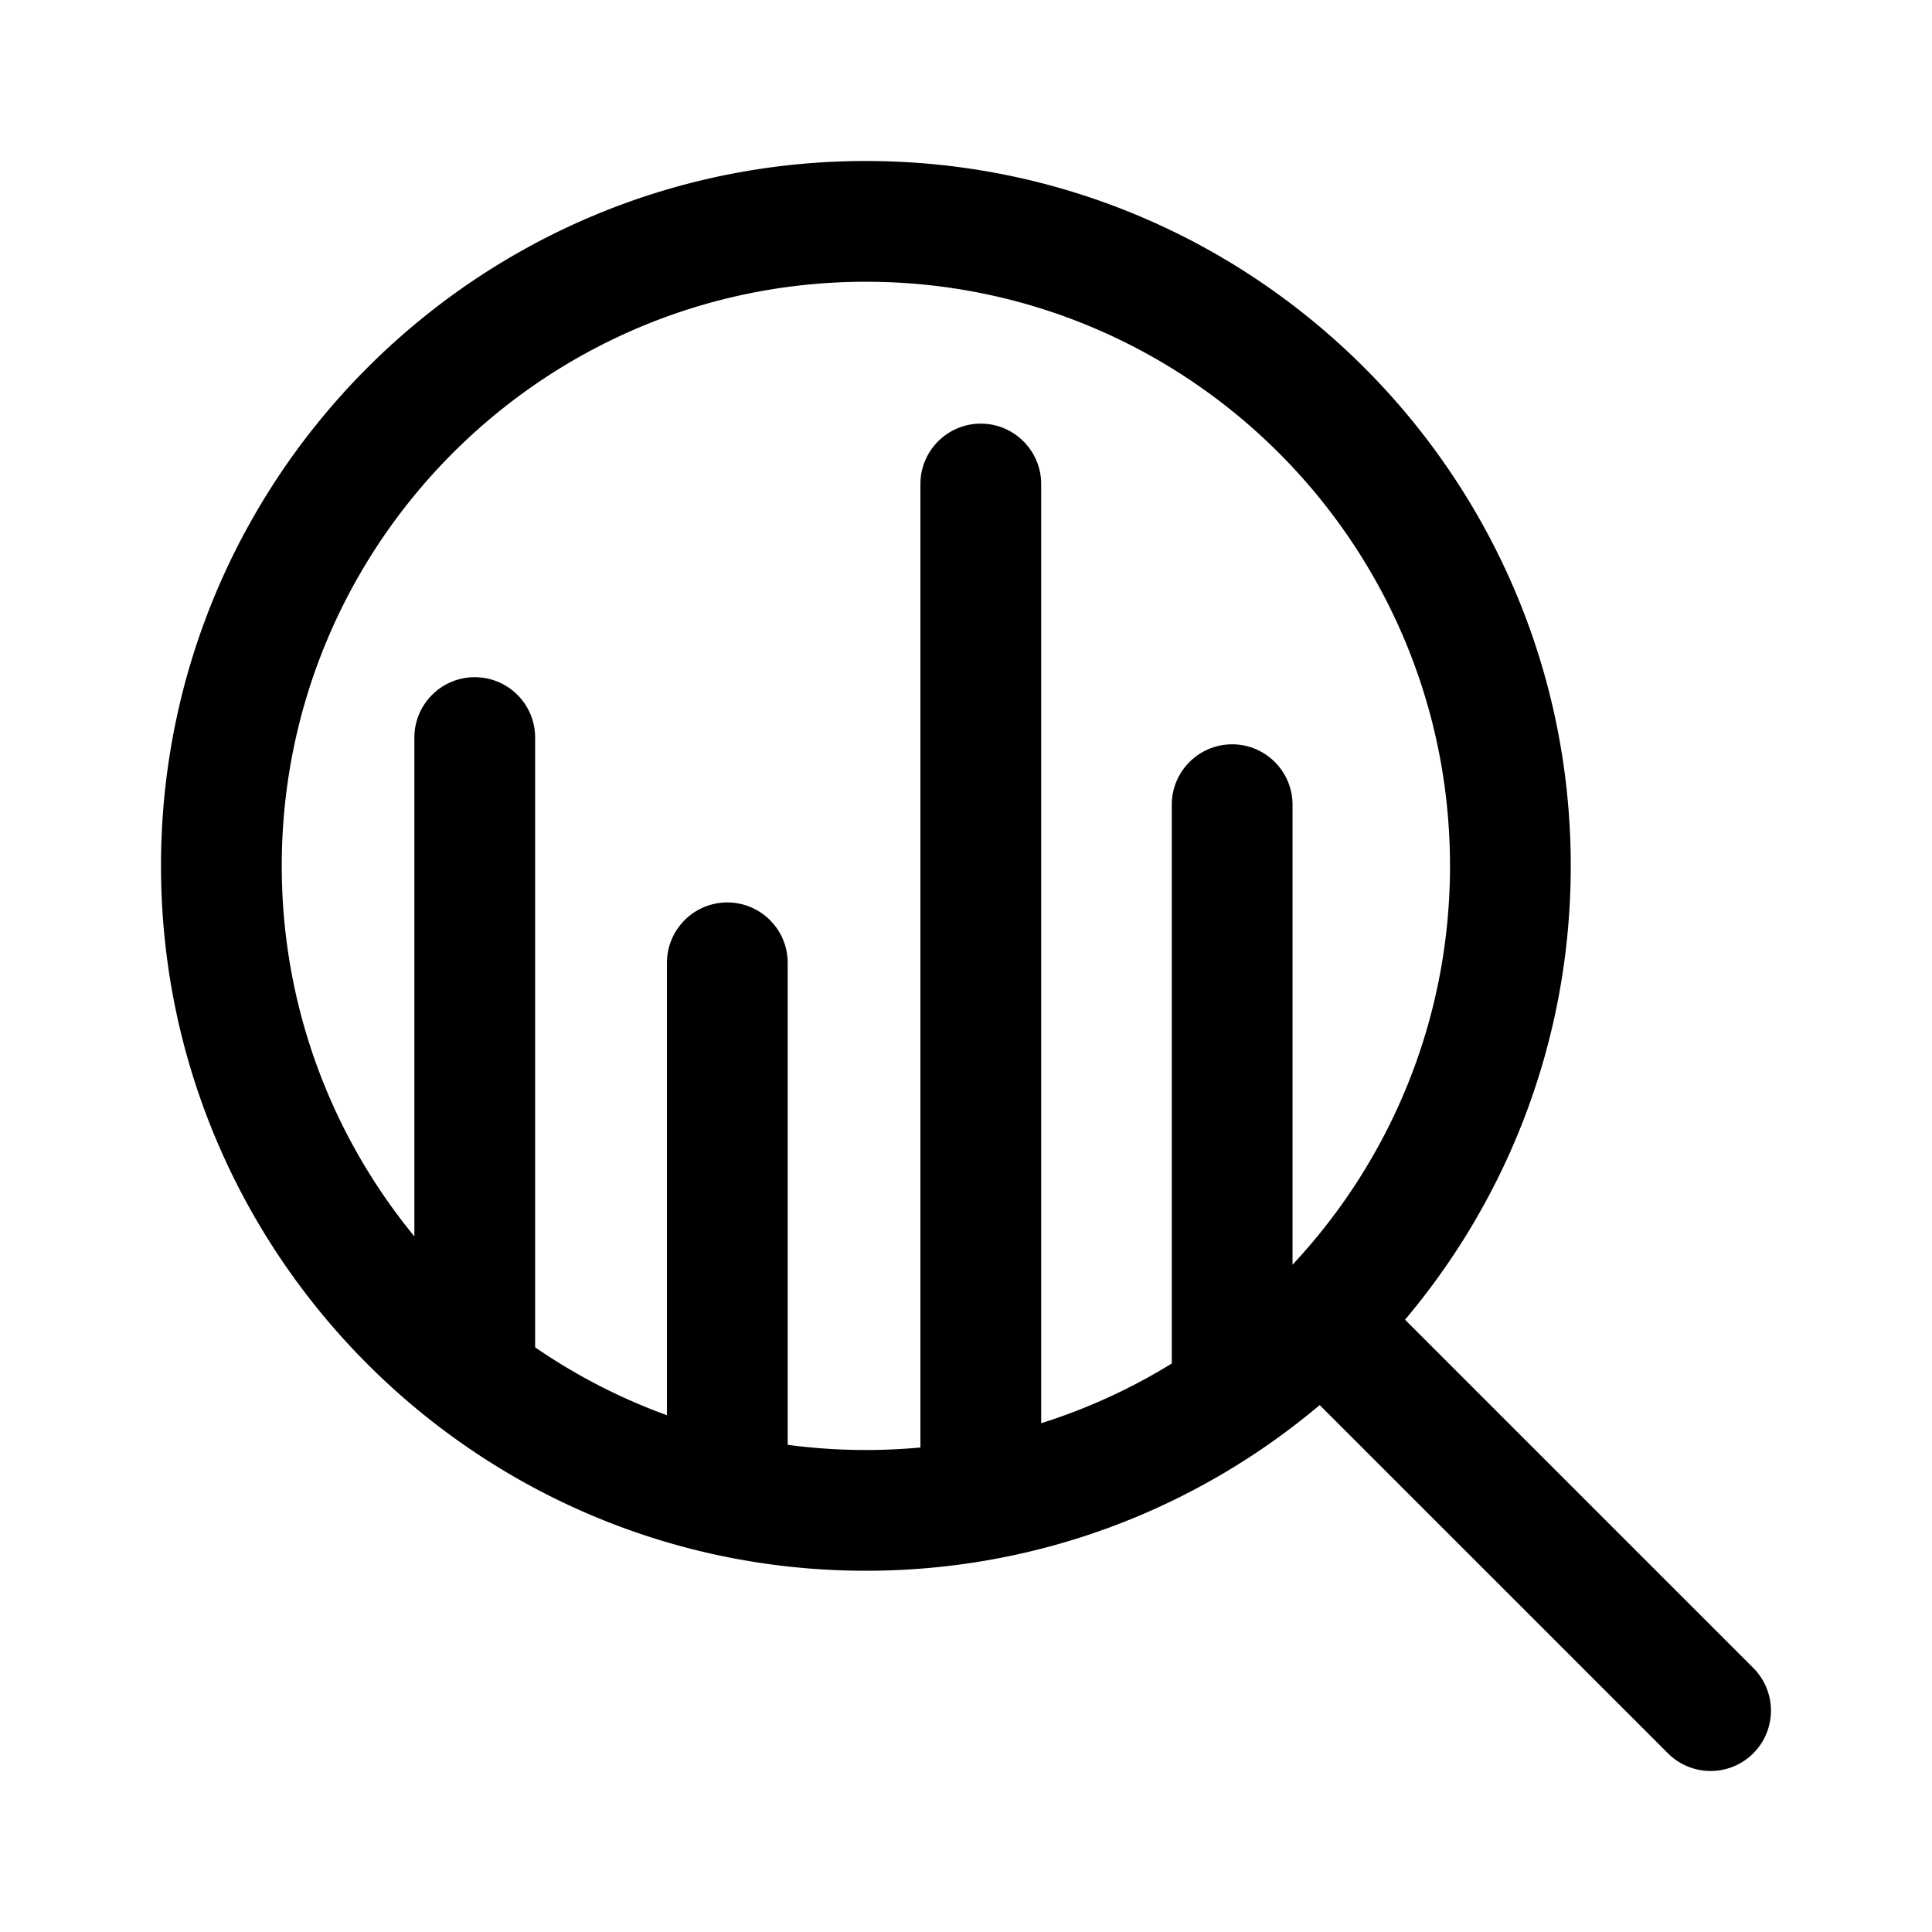
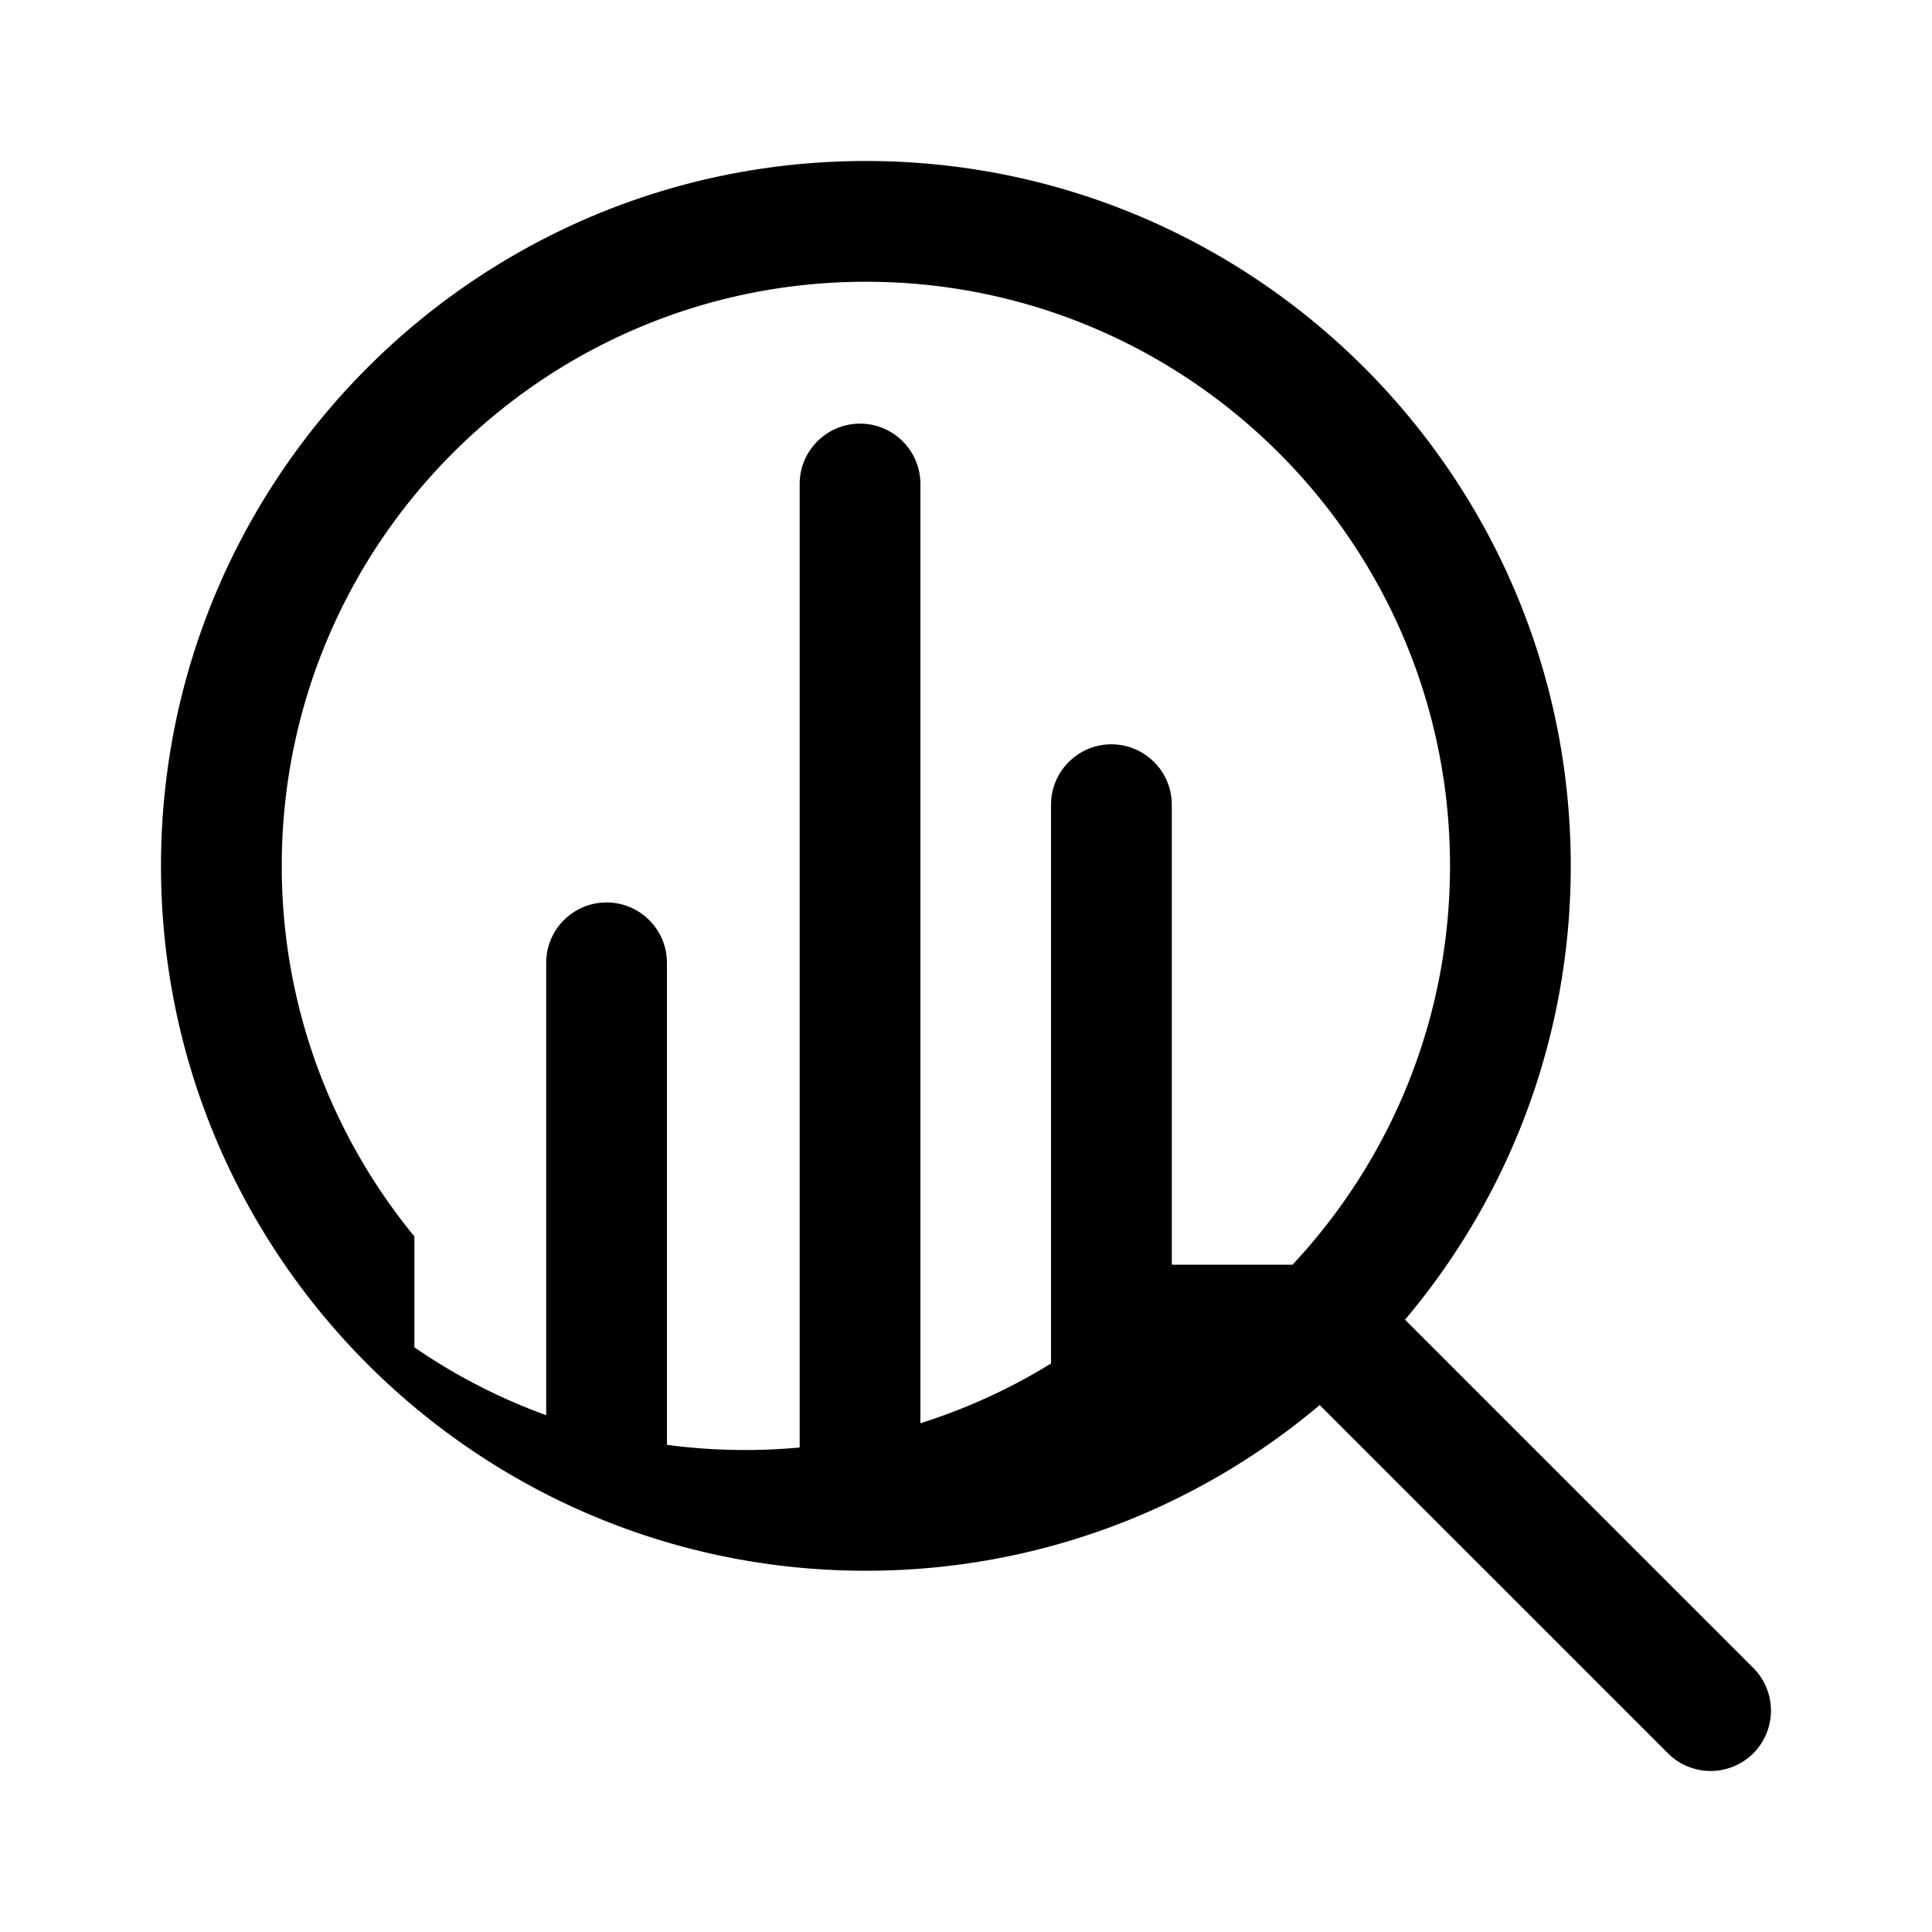
<svg xmlns="http://www.w3.org/2000/svg" fill="#000000" width="800px" height="800px" viewBox="0 0 192 192" xml:space="preserve" style="fill-rule:evenodd;clip-rule:evenodd;stroke-linejoin:round;stroke-miterlimit:2">
-   <path d="m1191.15 563.635 34.61 34.608a5.998 5.998 0 0 0 8.48 0 6.007 6.007 0 0 0 0-8.486l-34.61-34.607c10.28-12.188 16.47-27.926 16.47-45.1 0-38.662-31.39-70.05-70.05-70.05S1076 471.388 1076 510.05c0 38.662 31.39 70.05 70.05 70.05 17.17 0 32.91-6.193 45.1-16.465Zm-2.7-13.951c9.7-10.376 15.65-24.316 15.65-39.634 0-32.039-26.01-58.05-58.05-58.05-32.04 0-58.05 26.011-58.05 58.05 0 13.972 4.95 26.798 13.18 36.822v-49.573c0-3.311 2.69-6 6-6 3.32 0 6 2.689 6 6v60.596a58.03 58.03 0 0 0 13.1 6.747v-44.958c0-3.312 2.69-6 6-6s6 2.688 6 6v47.9c2.54.341 5.14.516 7.77.516 1.83 0 3.63-.084 5.42-.25v-95.749c0-3.311 2.69-6 6-6s6 2.689 6 6v93.337a57.847 57.847 0 0 0 12.98-5.935V503.97c0-3.311 2.69-6 6-6s6 2.689 6 6v45.714Z" style="fill-rule:evenodd;clip-rule:evenodd;stroke-linejoin:round;stroke-miterlimit:2" transform="translate(-1060 -424)" />
+   <path d="m1191.15 563.635 34.61 34.608a5.998 5.998 0 0 0 8.48 0 6.007 6.007 0 0 0 0-8.486l-34.61-34.607c10.28-12.188 16.47-27.926 16.47-45.1 0-38.662-31.39-70.05-70.05-70.05S1076 471.388 1076 510.05c0 38.662 31.39 70.05 70.05 70.05 17.17 0 32.91-6.193 45.1-16.465Zm-2.7-13.951c9.7-10.376 15.65-24.316 15.65-39.634 0-32.039-26.01-58.05-58.05-58.05-32.04 0-58.05 26.011-58.05 58.05 0 13.972 4.95 26.798 13.18 36.822v-49.573v60.596a58.03 58.03 0 0 0 13.1 6.747v-44.958c0-3.312 2.69-6 6-6s6 2.688 6 6v47.9c2.54.341 5.14.516 7.77.516 1.83 0 3.63-.084 5.42-.25v-95.749c0-3.311 2.69-6 6-6s6 2.689 6 6v93.337a57.847 57.847 0 0 0 12.98-5.935V503.97c0-3.311 2.69-6 6-6s6 2.689 6 6v45.714Z" style="fill-rule:evenodd;clip-rule:evenodd;stroke-linejoin:round;stroke-miterlimit:2" transform="translate(-1060 -424)" />
</svg>